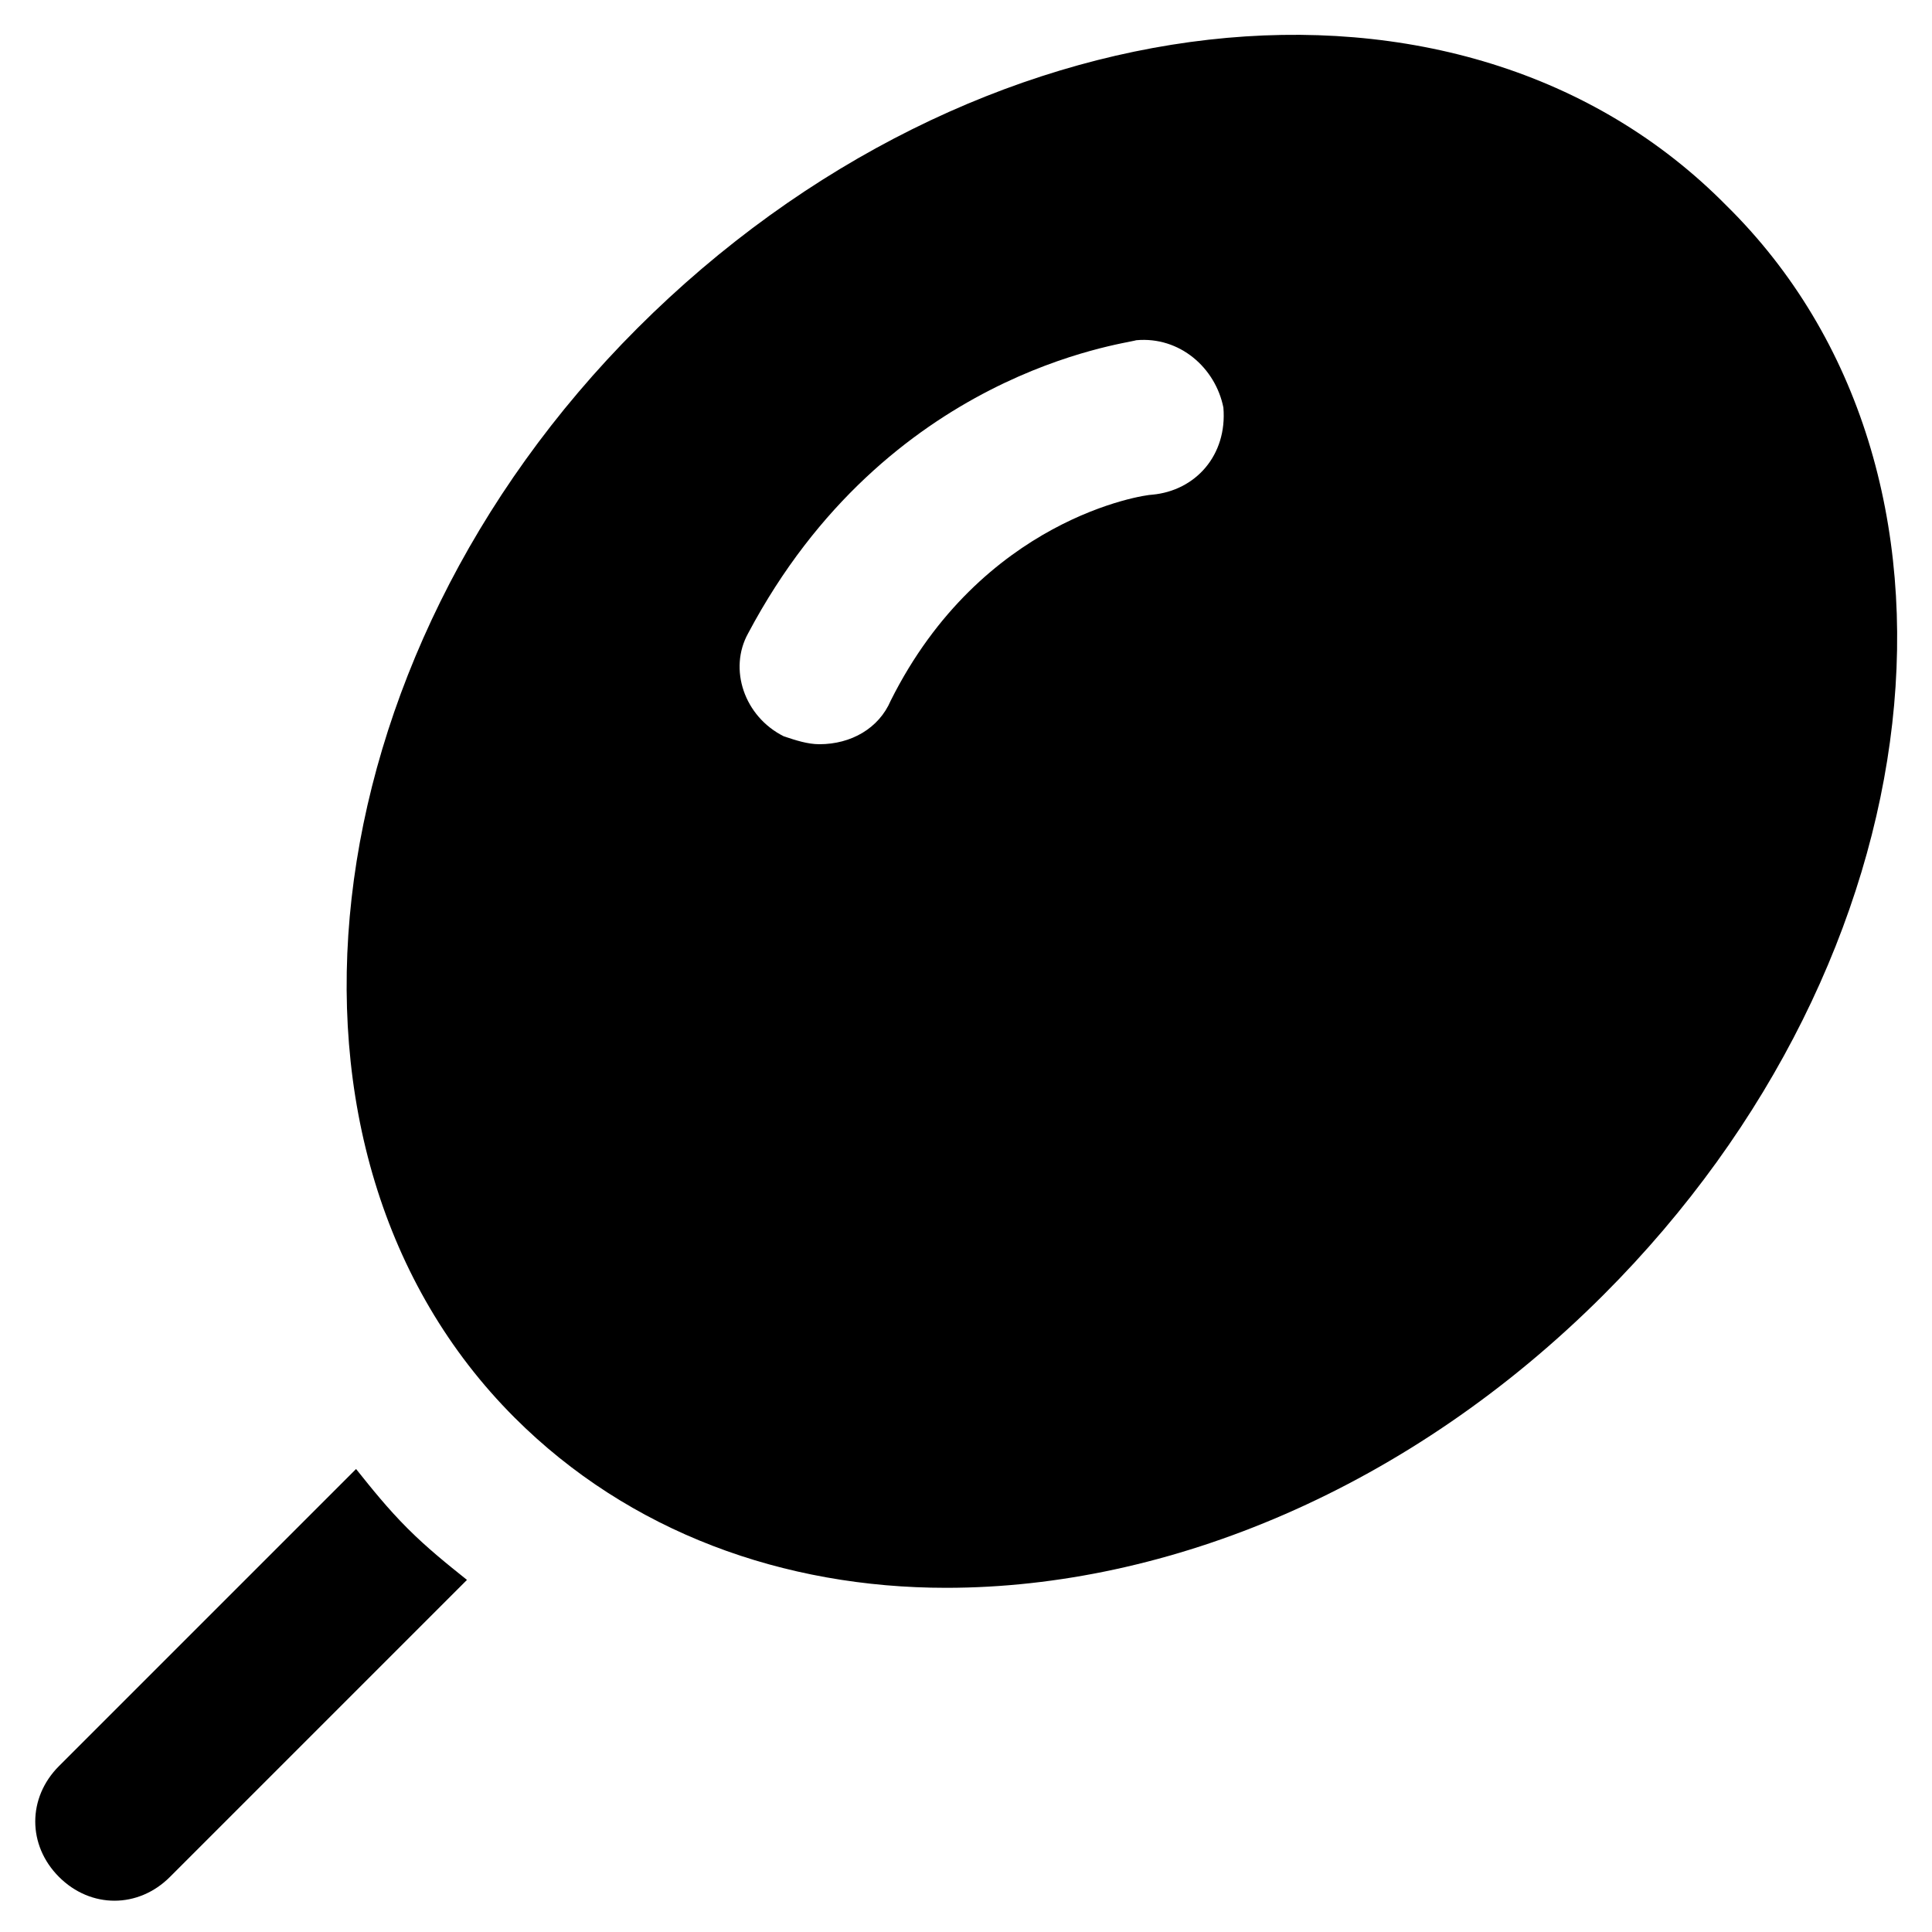
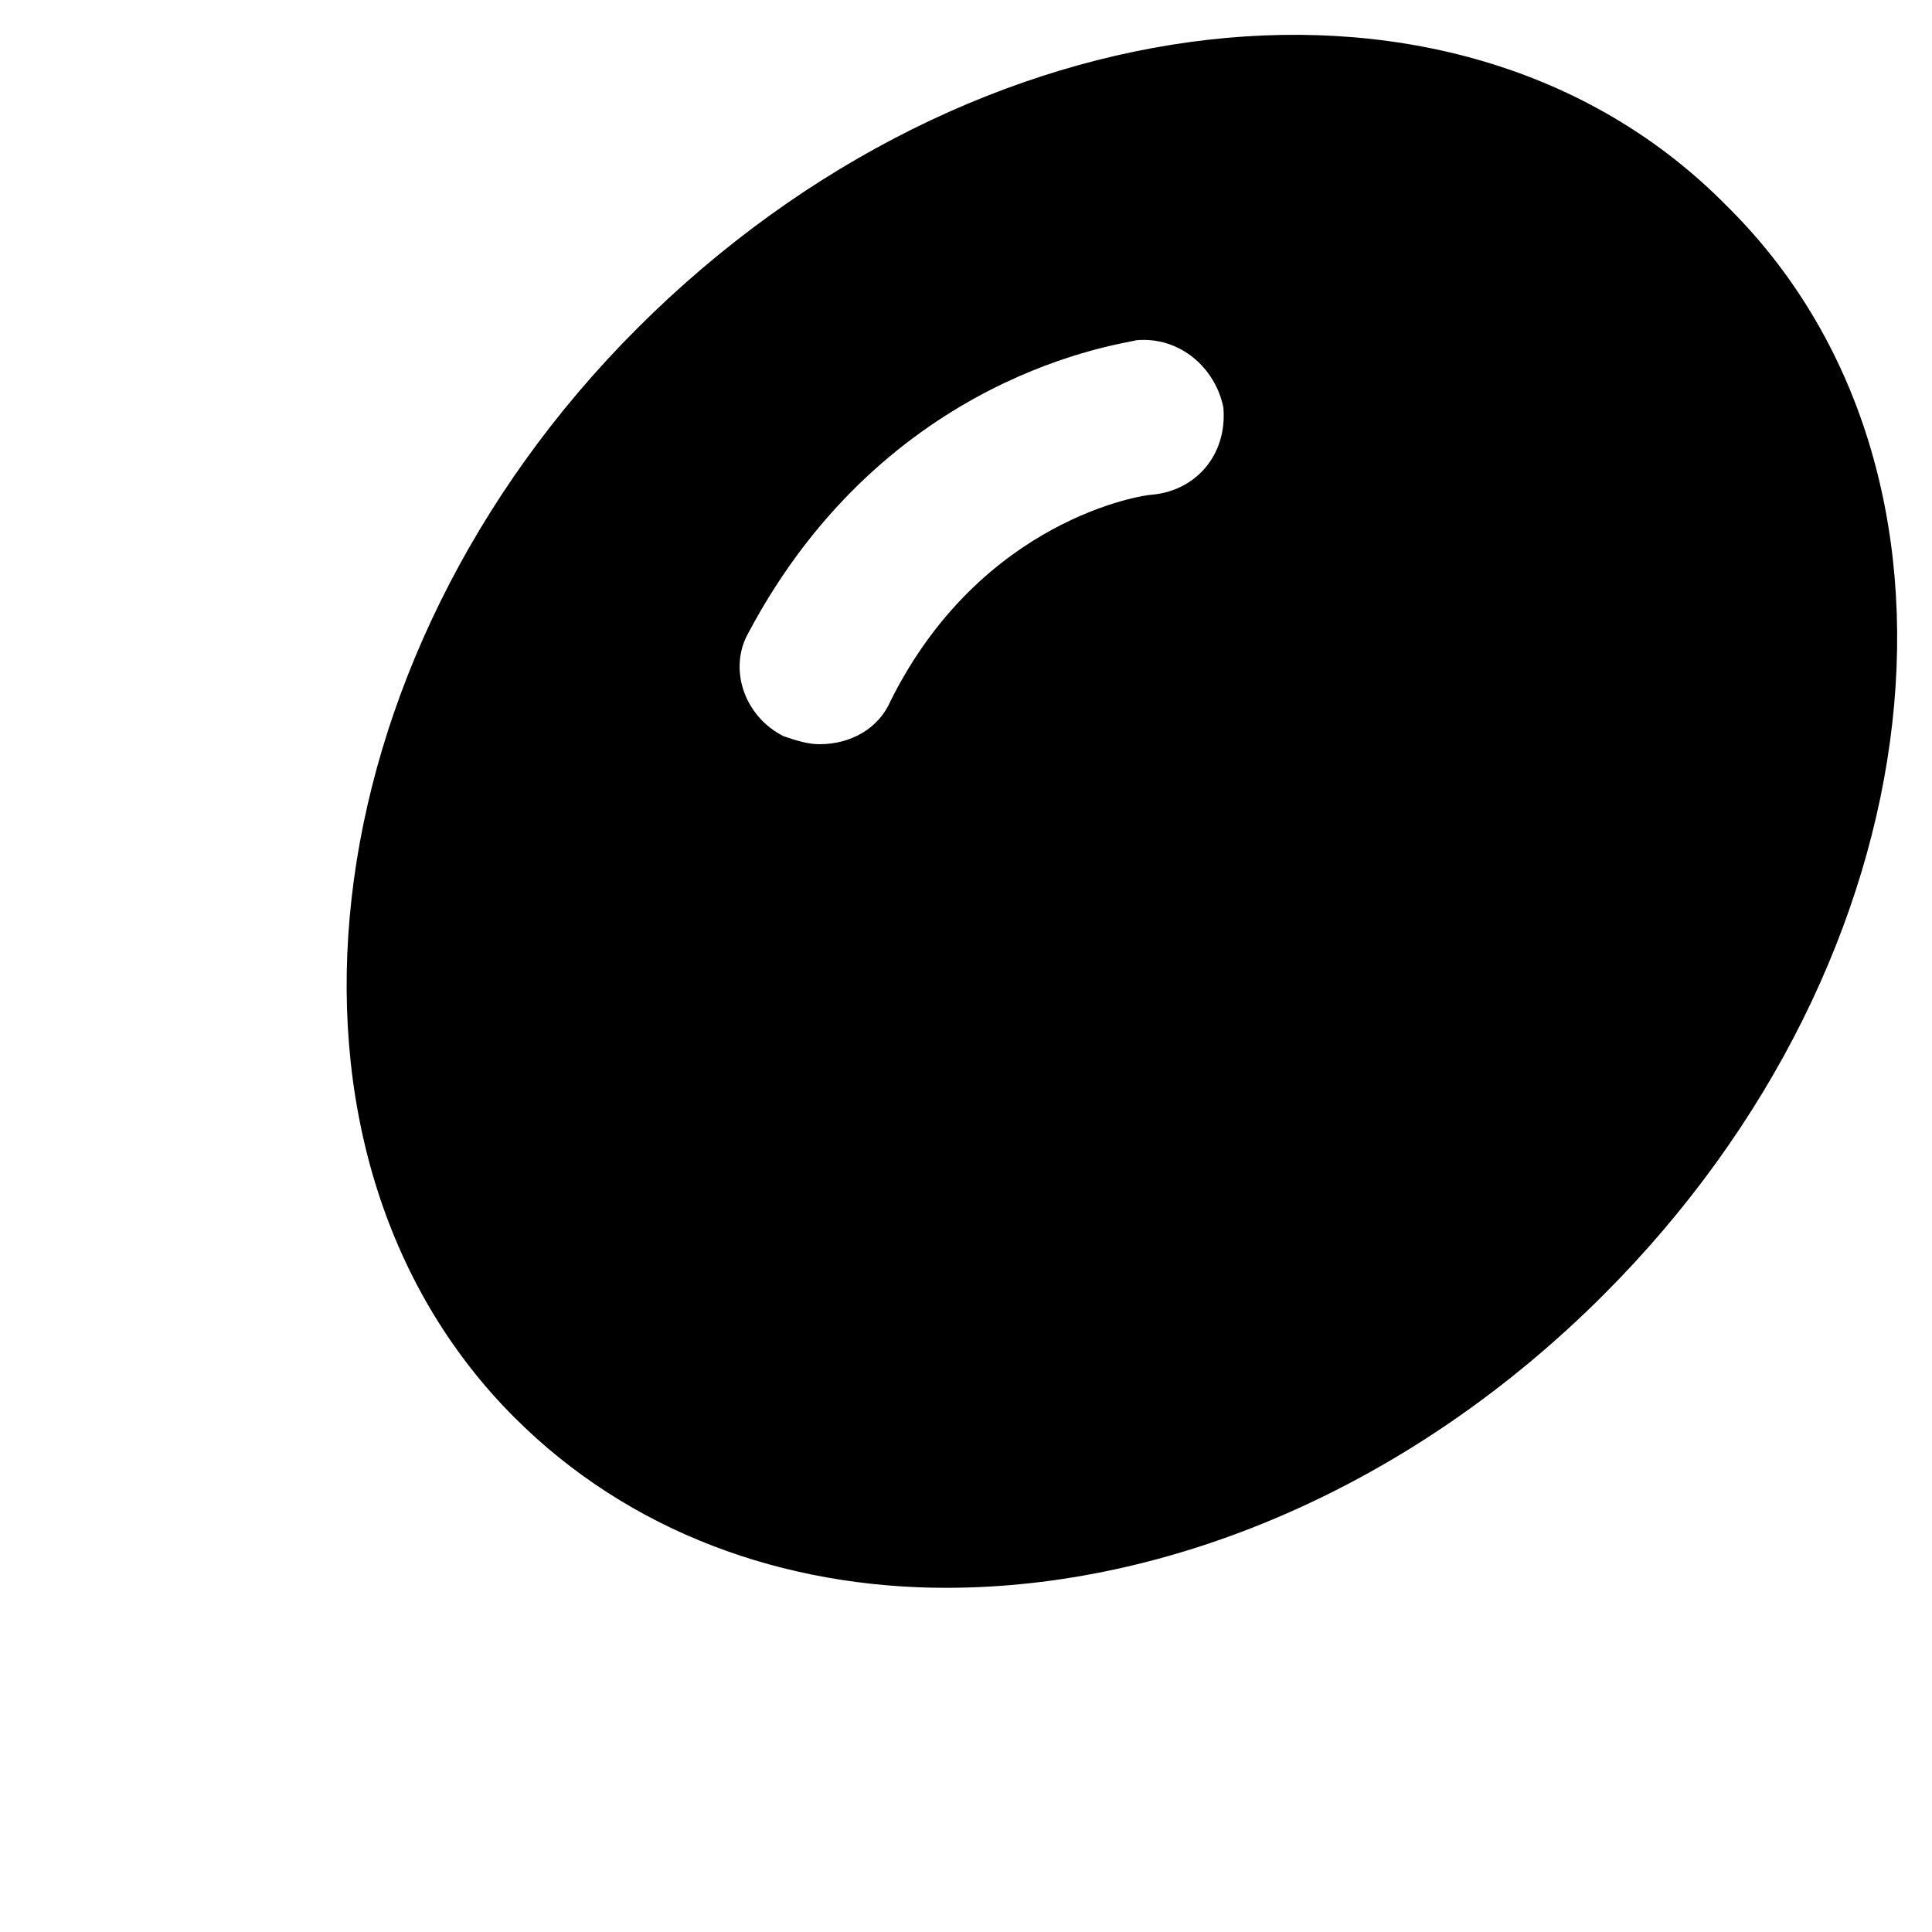
<svg xmlns="http://www.w3.org/2000/svg" fill="#000000" width="800px" height="800px" version="1.1" viewBox="144 144 512 512">
  <g>
-     <path d="m238.36 533.3-78.719 78.719c-8.398 8.398-8.398 20.992 0 29.391 4.199 4.199 9.445 6.297 14.695 6.297 5.246 0 10.496-2.098 14.695-6.297l78.719-78.719c-5.246-4.199-10.496-8.398-15.742-13.645-5.25-5.25-9.449-10.496-13.648-15.746z" />
    <path d="m601.52 198.48c-70.324-71.375-199.43-56.68-288.64 32.535-88.168 88.168-102.86 218.32-32.539 288.64 30.438 30.438 71.371 45.133 114.41 45.133 58.777 0 122.8-26.238 174.23-77.672 89.215-89.215 103.91-218.32 32.539-288.64zm-152.2 76.621c-2.098 0-45.133 6.297-69.273 54.578-3.148 7.348-10.496 11.547-18.895 11.547-3.148 0-6.297-1.051-9.445-2.098-10.496-5.246-14.695-17.844-9.445-27.289 36.738-69.277 99.715-76.625 102.86-77.676 11.547-1.051 20.992 7.348 23.09 17.844 1.051 12.598-7.348 22.043-18.895 23.094z" />
  </g>
</svg>